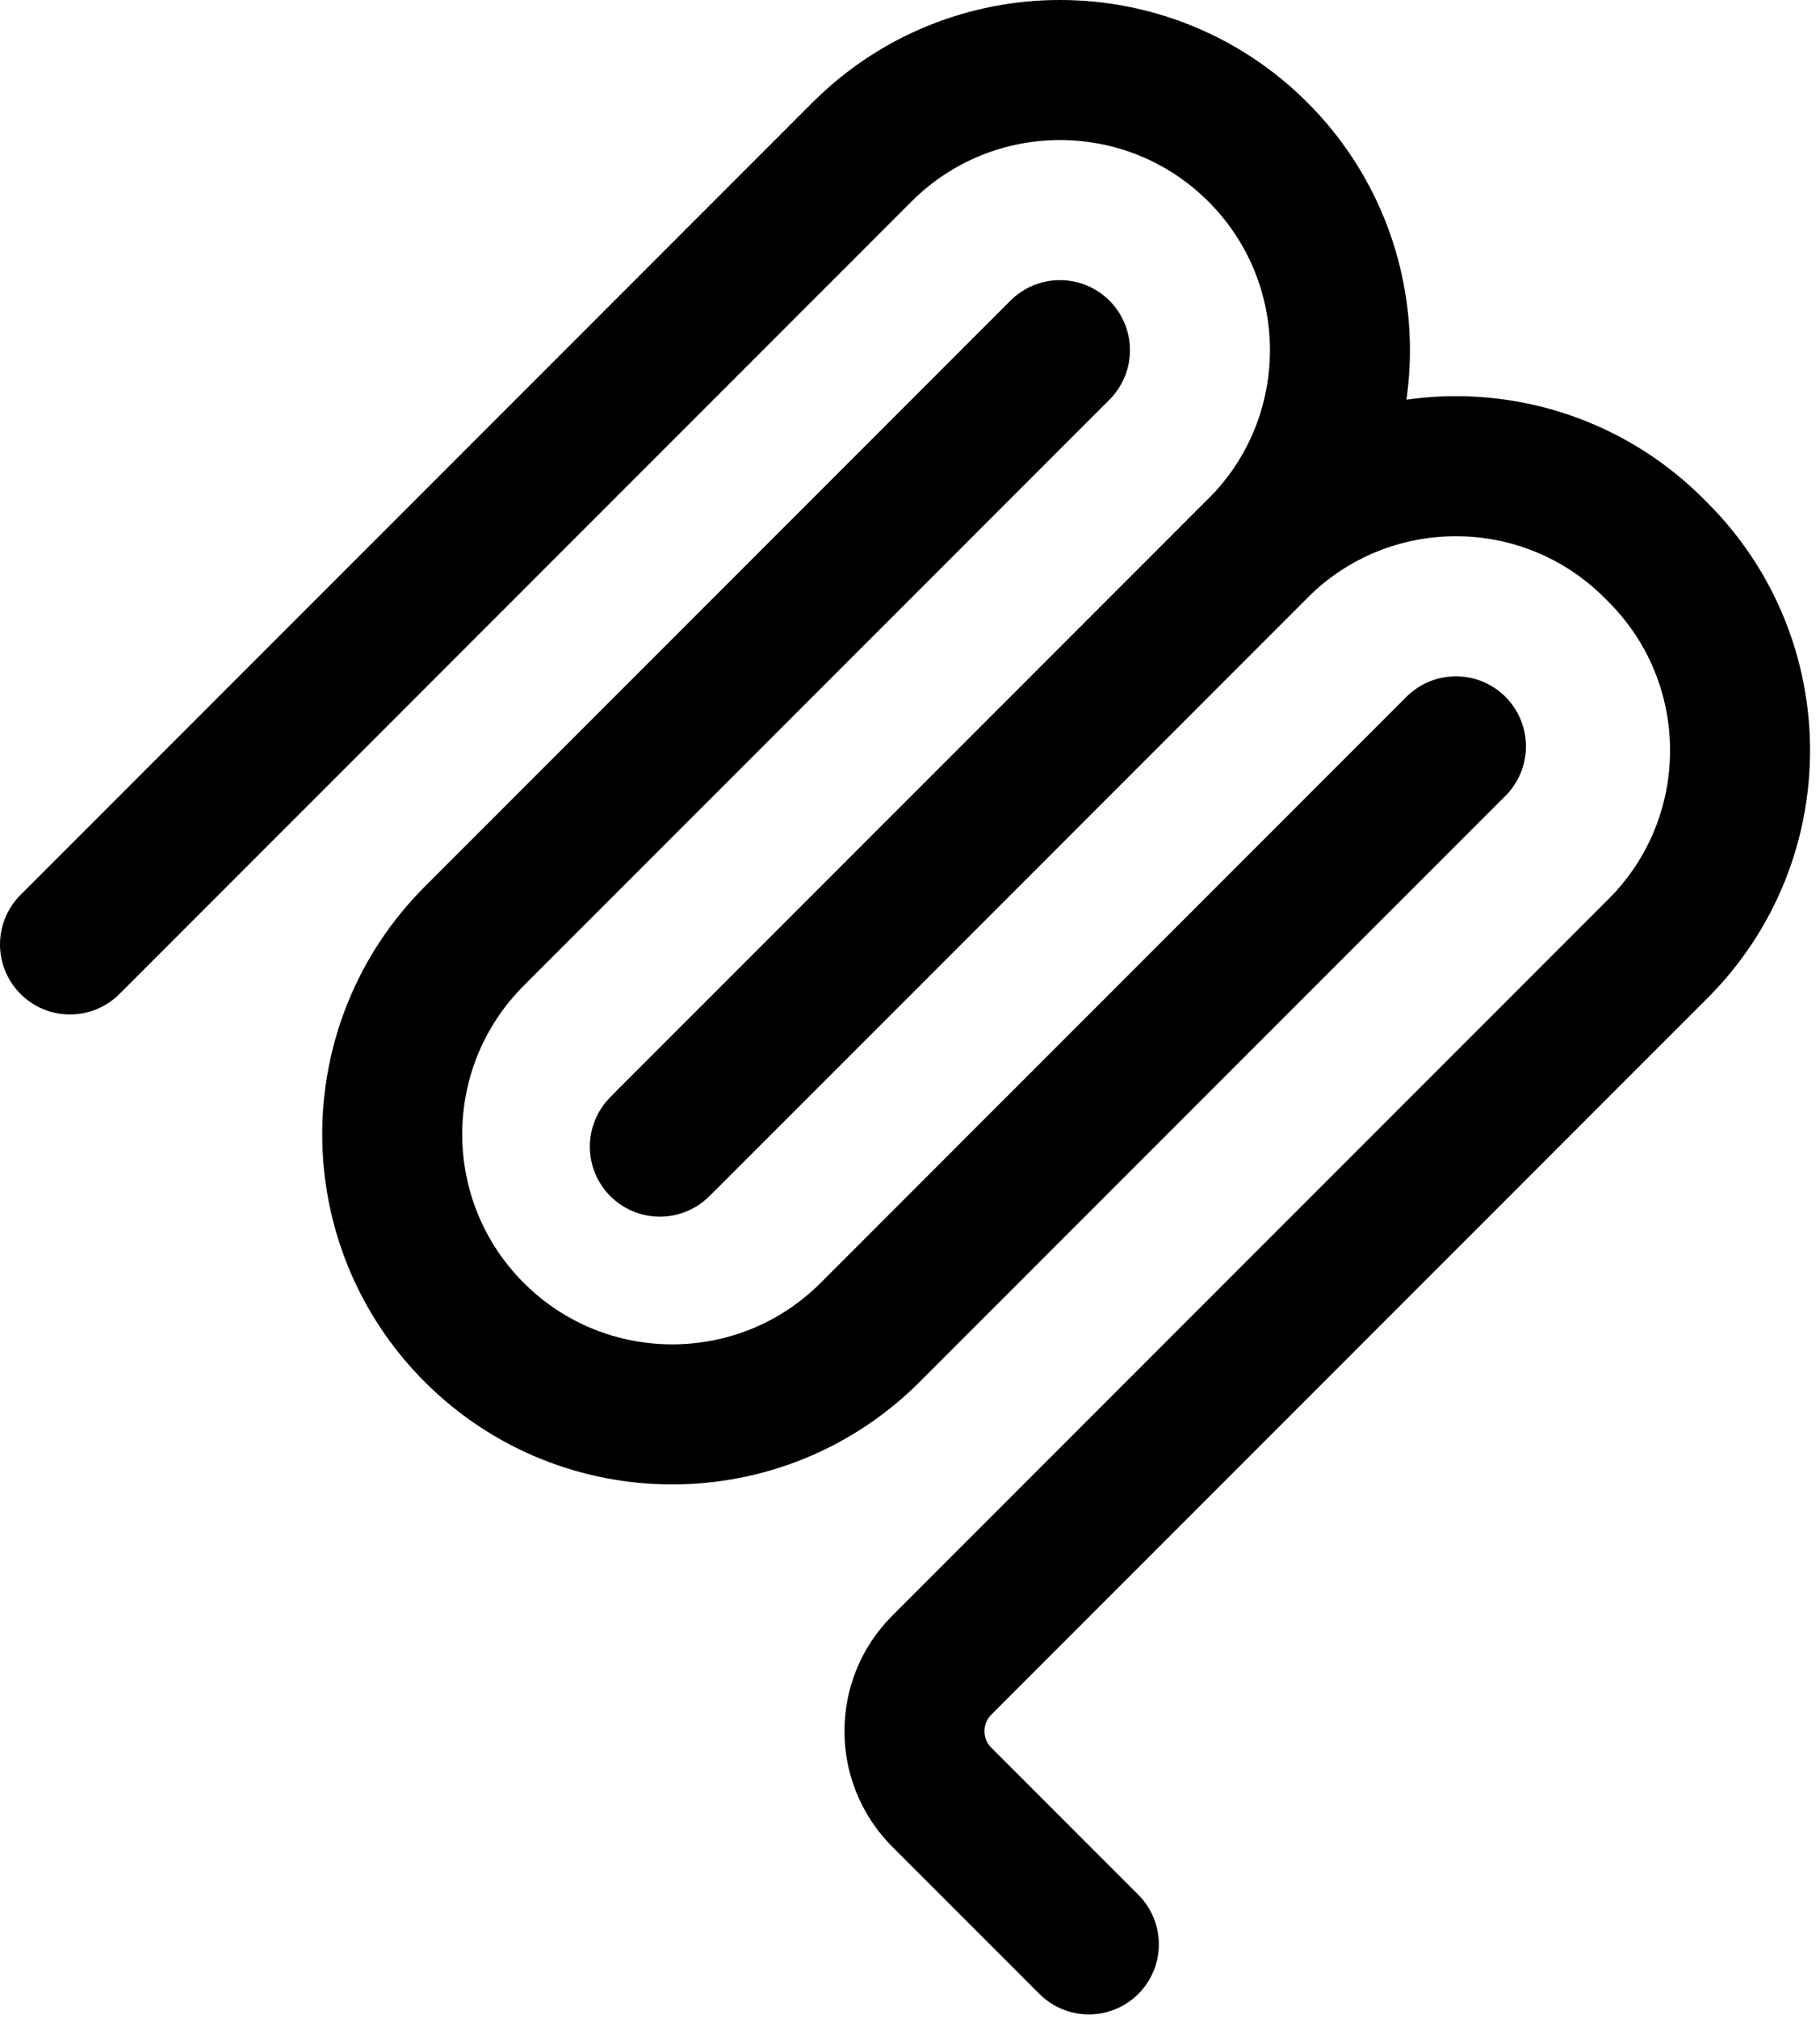
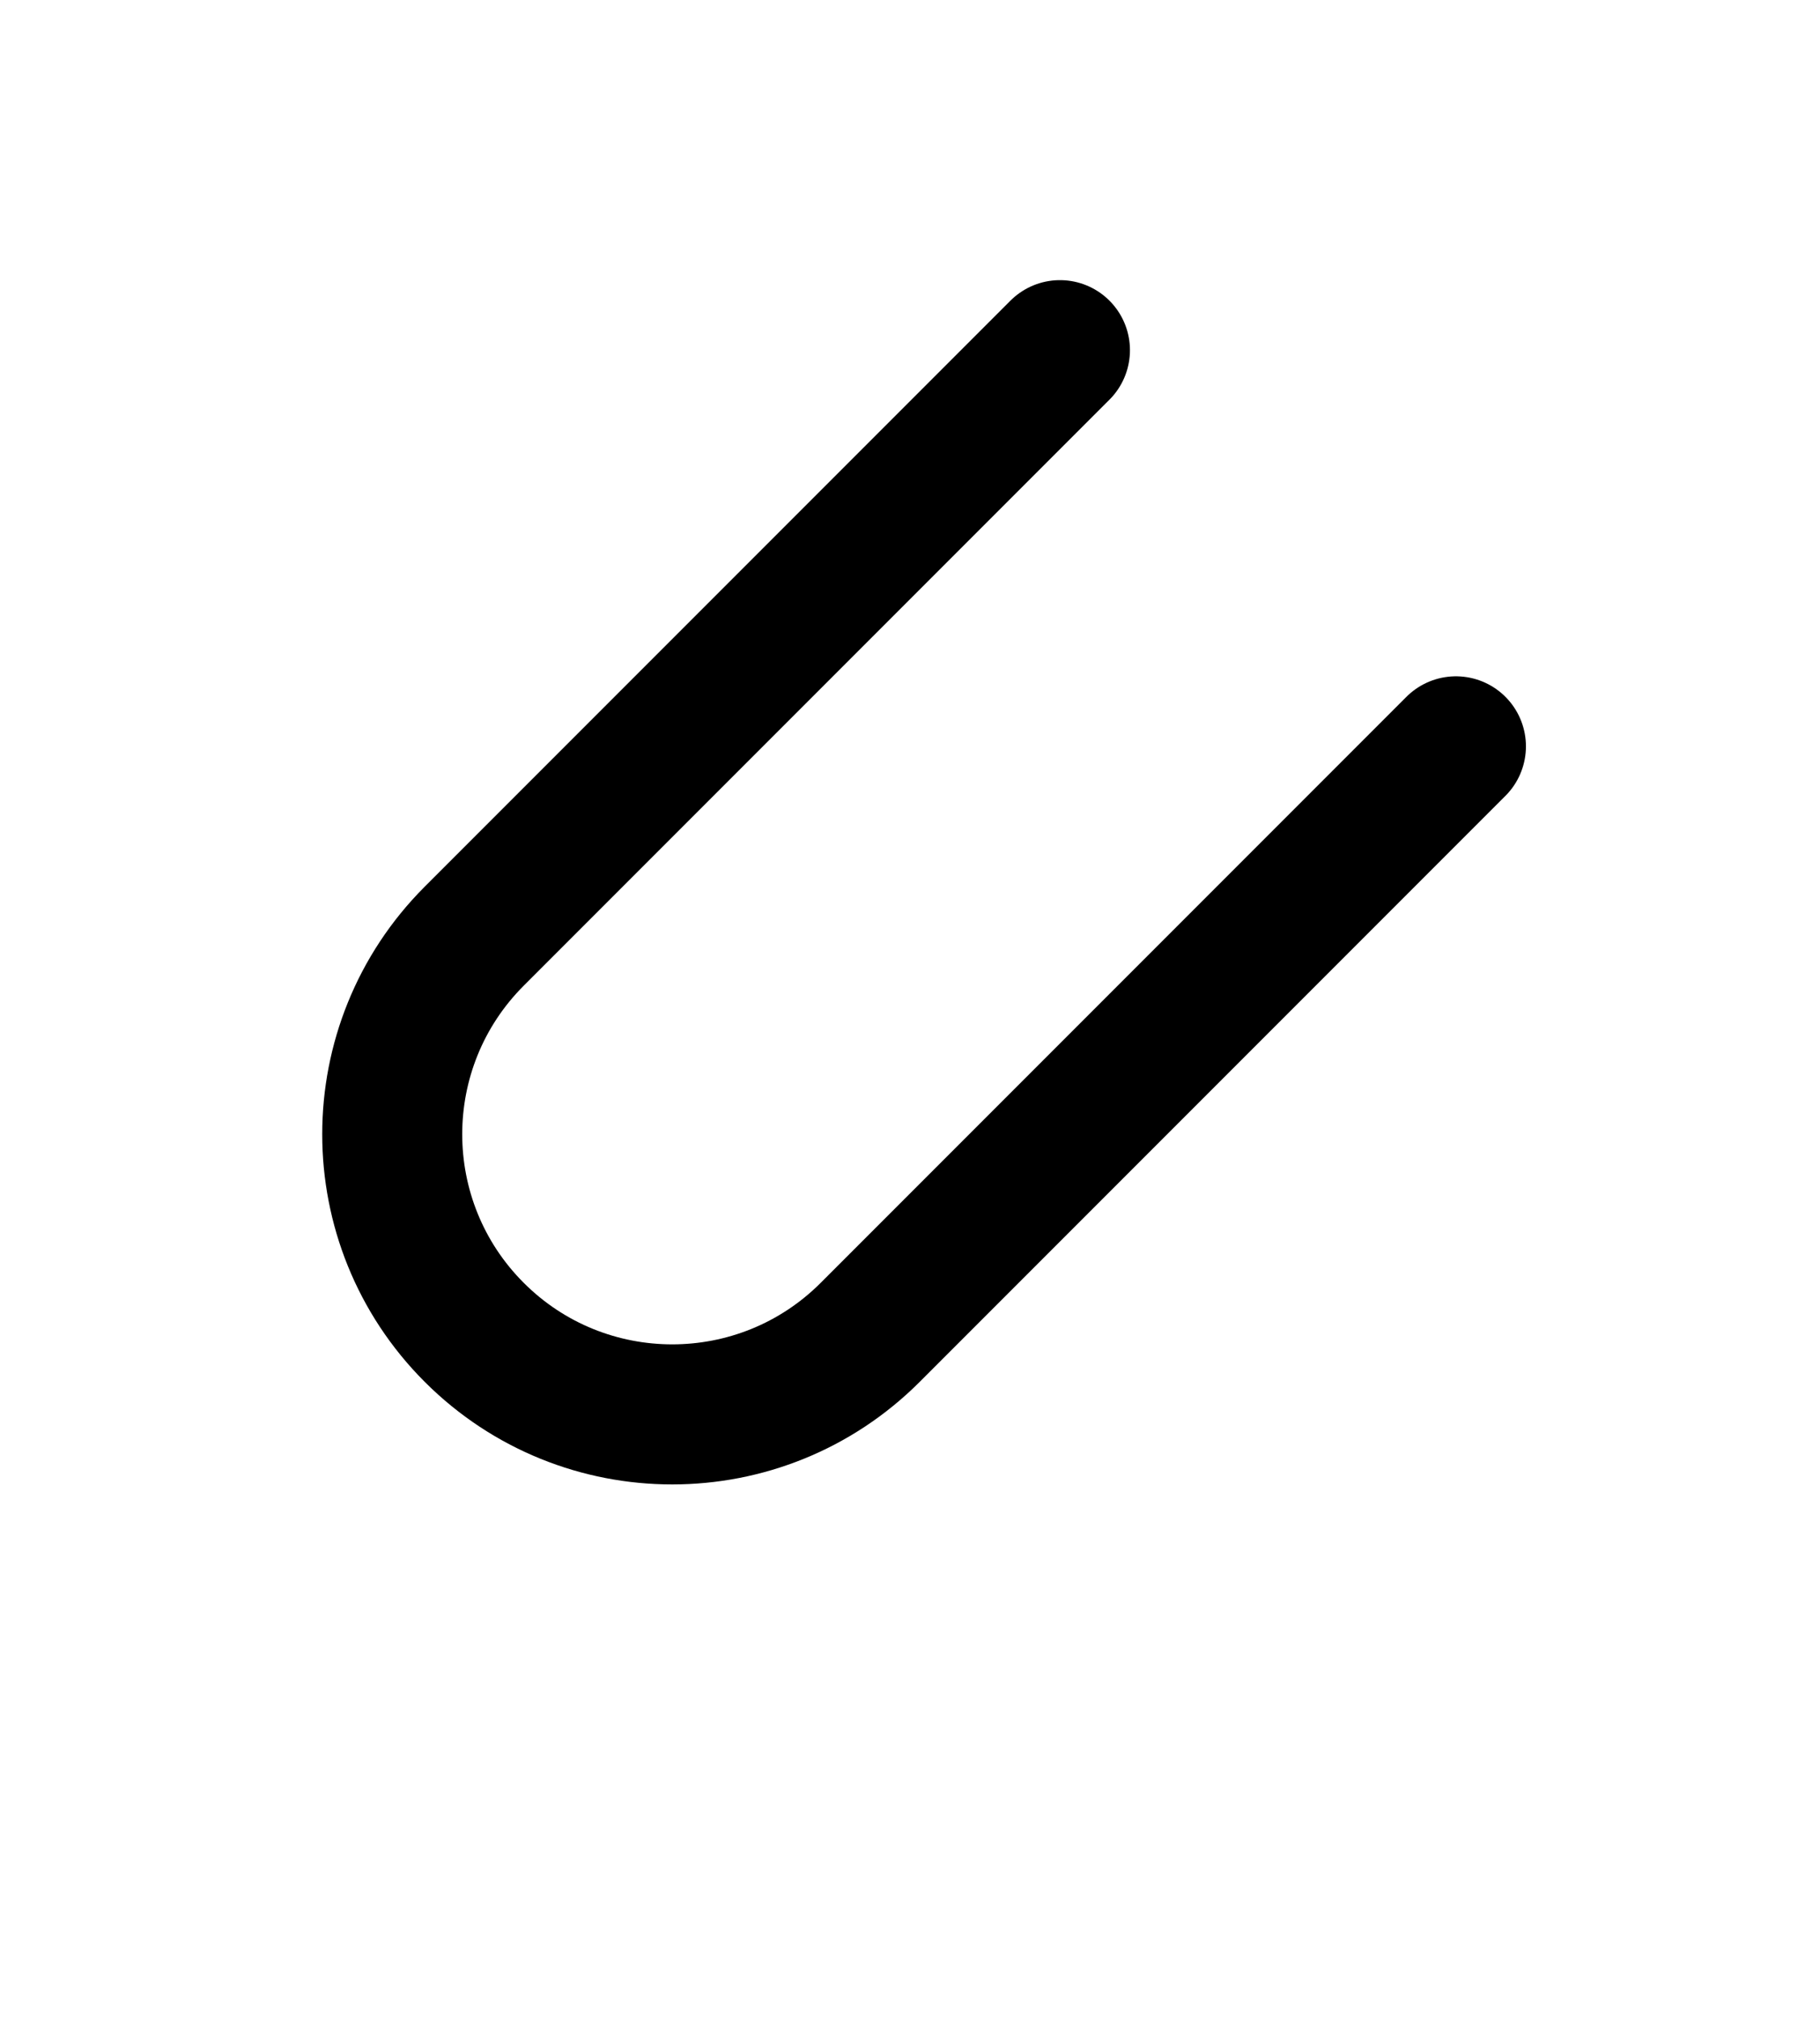
<svg xmlns="http://www.w3.org/2000/svg" width="156px" height="173px" viewBox="0 0 156 173" version="1.1">
  <title>mcp@3x</title>
  <g id="Page-1" stroke="none" stroke-width="1" fill="none" fill-rule="evenodd" stroke-linecap="round">
    <g id="mcp" transform="translate(6, 6)" stroke="#000000" stroke-width="12">
-       <path d="M0,74.912 L67.882,7.029 C77.255,-2.343 92.451,-2.343 101.823,7.029 L101.823,7.029 C111.196,16.402 111.196,31.598 101.823,40.971 L50.558,92.236" id="Path" />
-       <path d="M51.265,91.529 L101.823,40.971 C111.196,31.598 126.392,31.598 135.765,40.971 L136.118,41.324 C145.491,50.697 145.491,65.893 136.118,75.265 L74.725,136.659 C71.601,139.783 71.601,144.848 74.725,147.972 L87.331,160.579" id="Path" />
      <path d="M84.853,24 L34.648,74.205 C25.276,83.577 25.276,98.773 34.648,108.146 L34.648,108.146 C44.021,117.518 59.217,117.518 68.589,108.146 L118.794,57.941" id="Path" />
    </g>
  </g>
</svg>